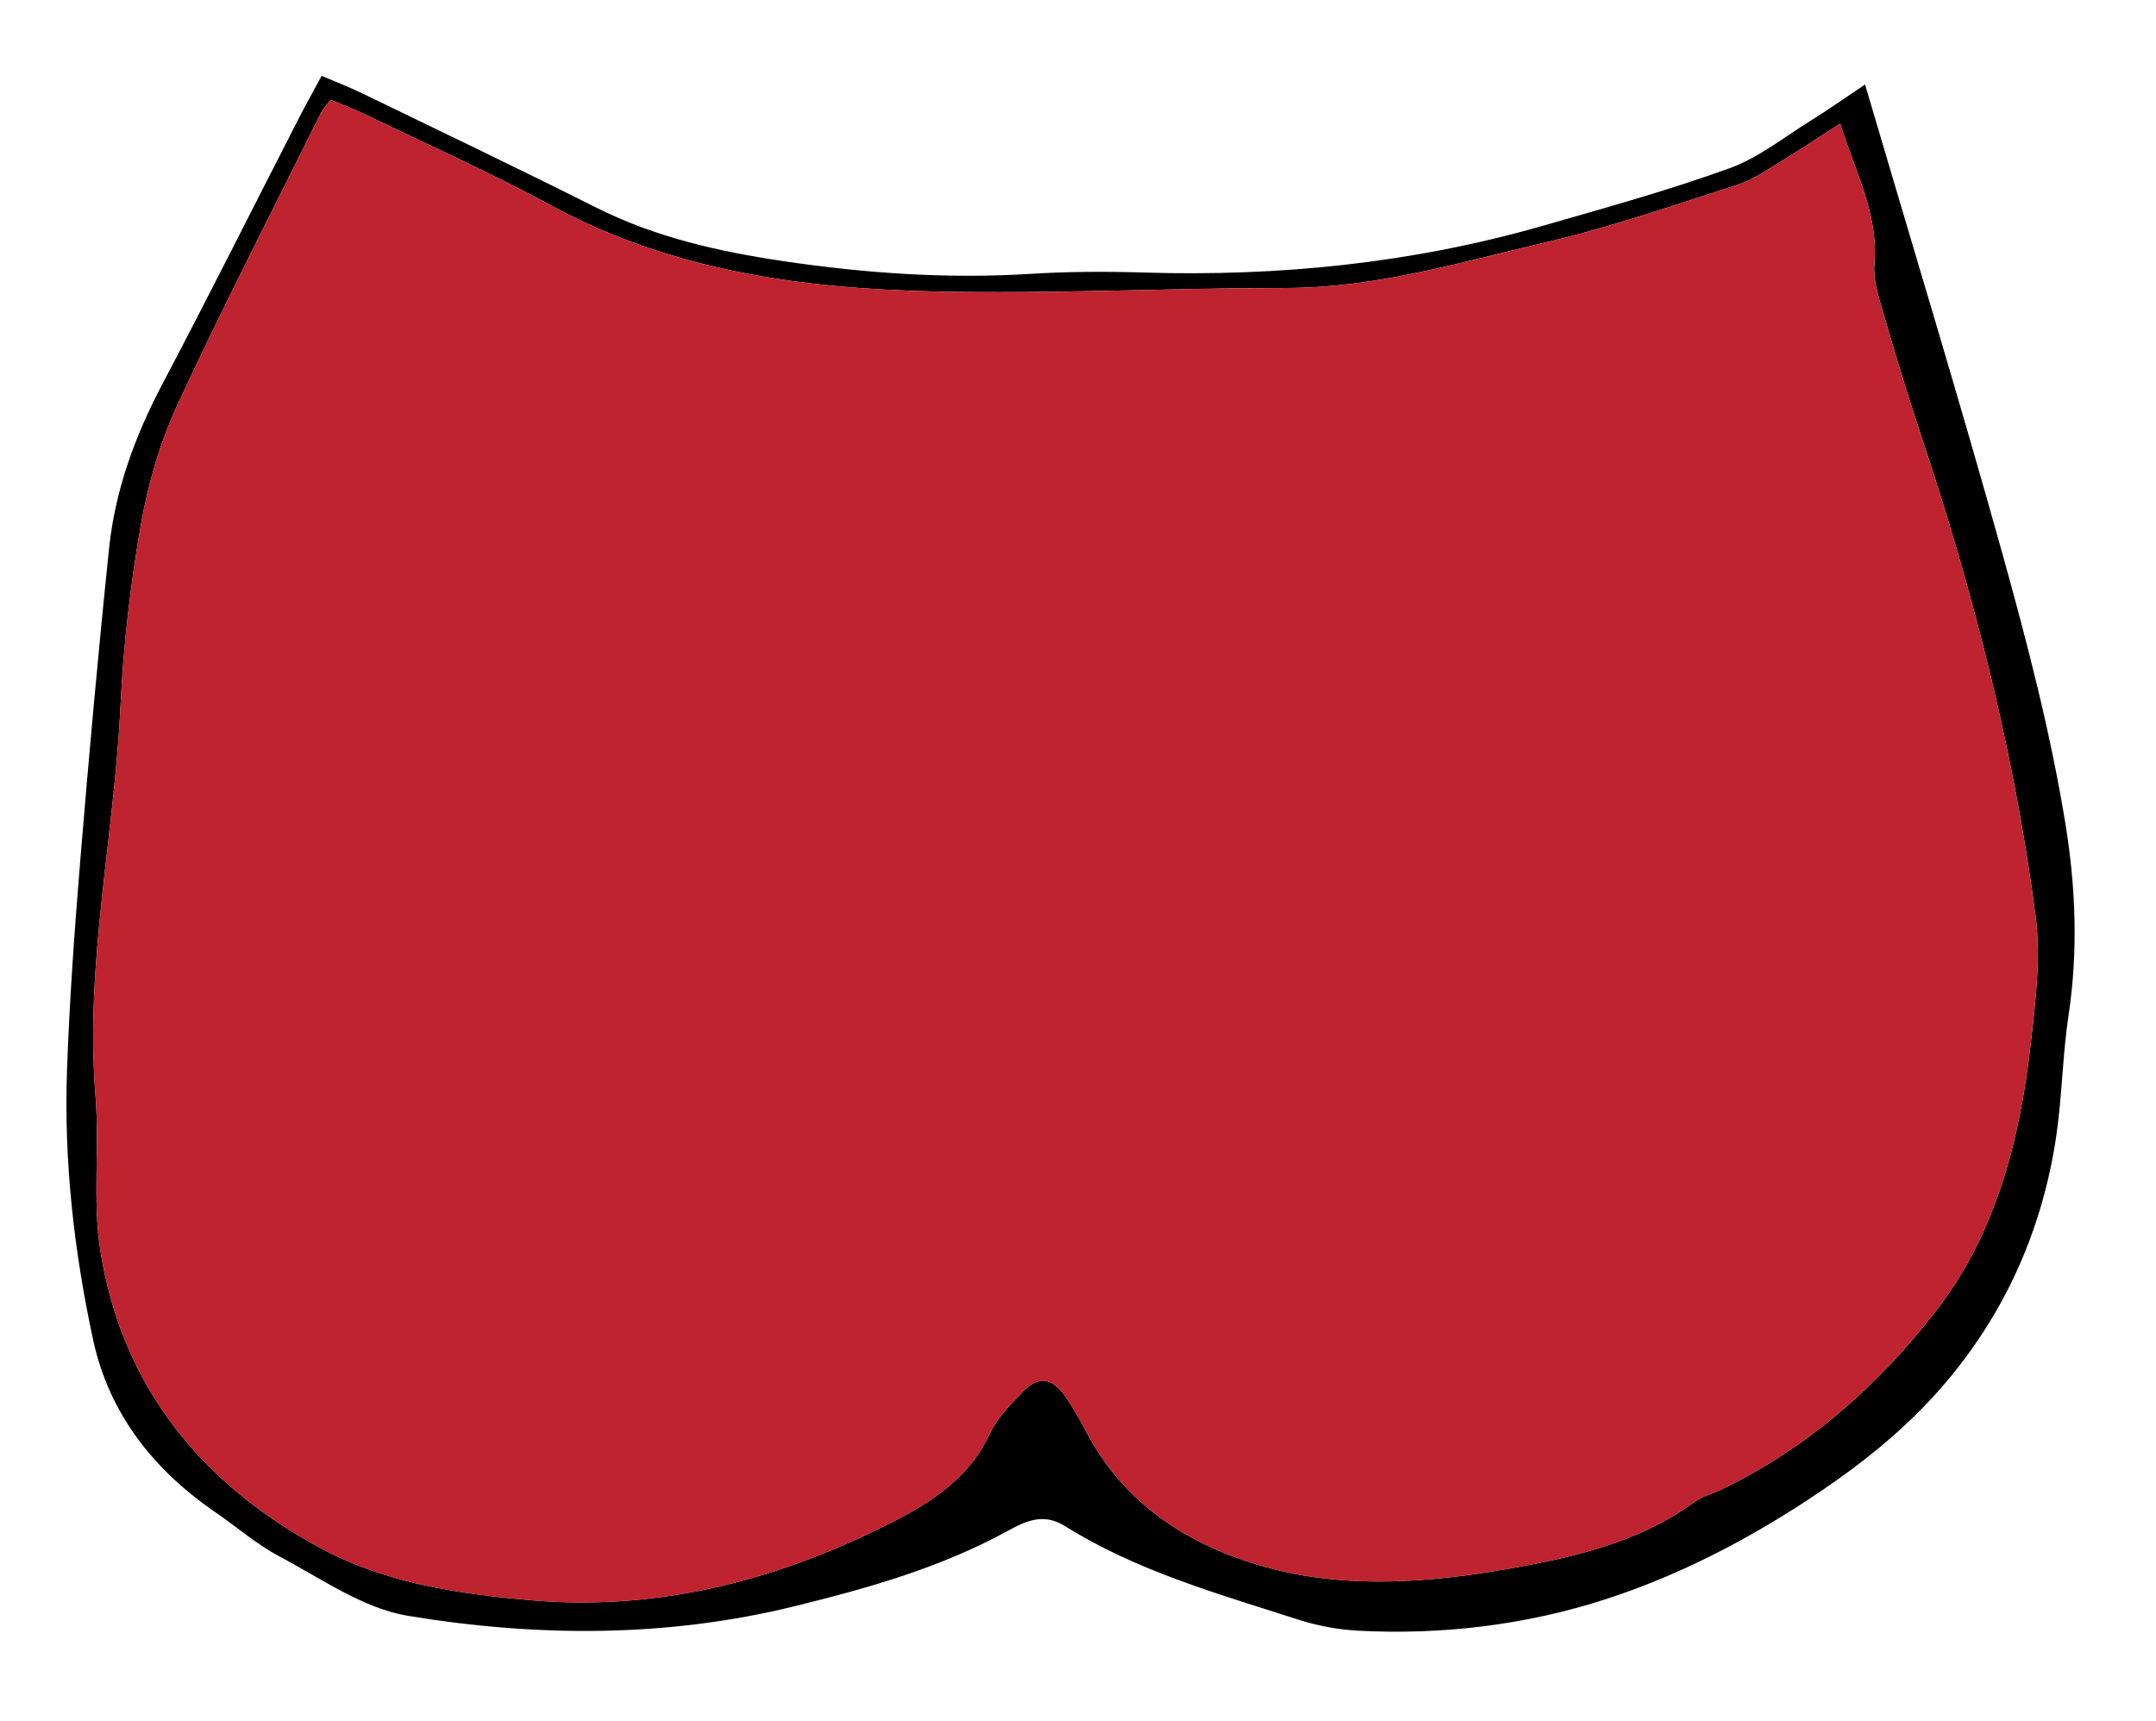
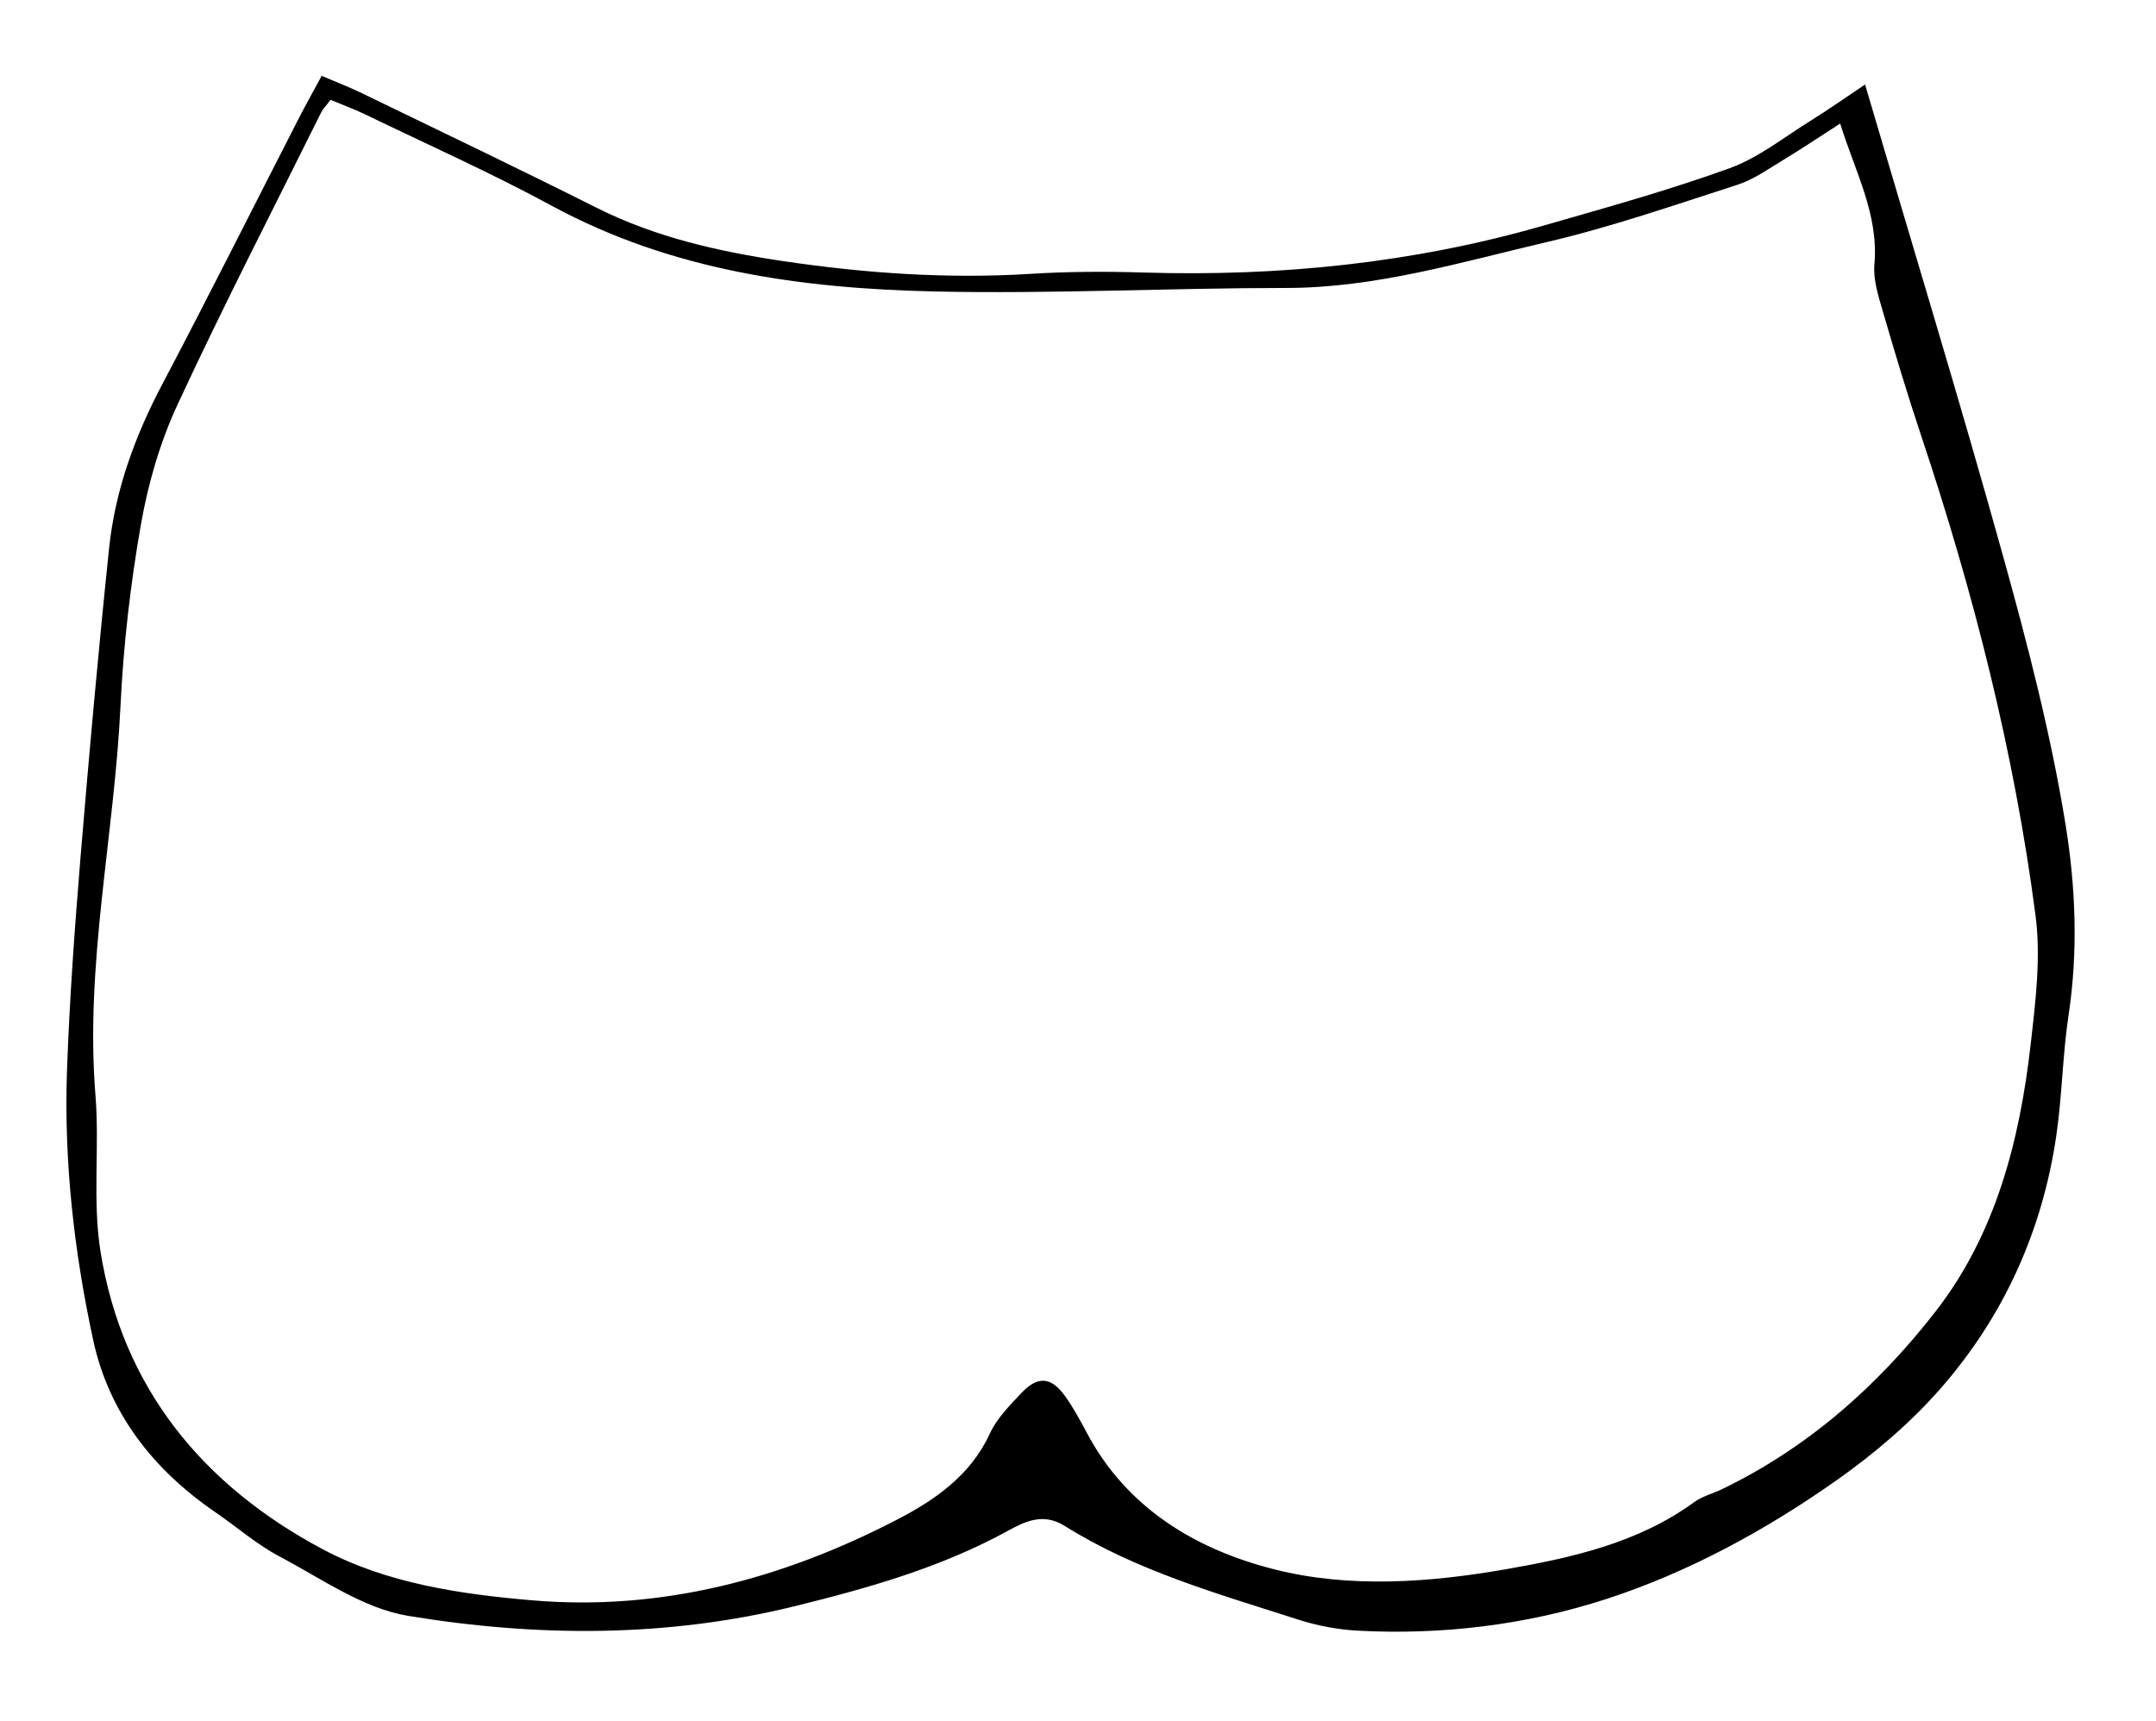
<svg xmlns="http://www.w3.org/2000/svg" version="1.1" id="Layer_1" x="0px" y="0px" width="119px" height="95px" viewBox="22.5 21.5 119 95" enable-background="new 22.5 21.5 119 95" xml:space="preserve">
  <g>
    <path d="M125.441,26.165c2.641,8.977,5.229,17.451,7.604,25.983c1.367,4.915,2.656,9.882,3.469,14.908   c0.551,3.415,0.693,6.961,0.162,10.47c-0.334,2.205-0.355,4.457-0.678,6.665c-0.771,5.259-2.896,9.974-6.385,13.958   c-1.666,1.904-3.654,3.598-5.729,5.061c-3.926,2.77-8.197,5.094-12.732,6.568c-4.389,1.426-9.057,1.996-13.732,1.744   c-1.105-0.061-2.232-0.277-3.287-0.617c-4.408-1.42-8.895-2.676-12.867-5.164c-1.188-0.744-2.188-0.25-3.139,0.271   c-3.683,2.021-7.656,3.146-11.705,4.146c-7.105,1.756-14.279,1.721-21.396,0.547c-2.48-0.408-4.781-2.055-7.092-3.275   c-1.262-0.666-2.363-1.635-3.549-2.447c-3.416-2.34-5.867-5.457-6.741-9.499c-1.056-4.886-1.622-9.87-1.446-14.886   c0.138-3.901,0.42-7.801,0.74-11.692c0.473-5.72,0.988-11.438,1.584-17.146c0.335-3.209,1.432-6.197,2.943-9.062   c2.572-4.877,5.037-9.811,7.554-14.718c0.357-0.698,0.743-1.381,1.235-2.293c0.832,0.356,1.551,0.632,2.24,0.967   c4.315,2.093,8.644,4.159,12.928,6.312c3.265,1.641,6.766,2.424,10.323,2.952c4.513,0.669,9.053,0.986,13.626,0.701   c2.073-0.129,4.16-0.137,6.238-0.074c7.48,0.229,14.846-0.512,22.051-2.581c3.451-0.992,6.922-1.952,10.295-3.173   c1.617-0.585,3.033-1.73,4.521-2.652C123.406,27.563,124.299,26.929,125.441,26.165z M124.068,28.32   c-1.172,0.753-2.148,1.411-3.154,2.019c-0.816,0.493-1.621,1.072-2.512,1.36c-3.496,1.127-6.979,2.338-10.549,3.171   c-4.732,1.106-9.416,2.527-14.369,2.527c-6.479,0-12.961,0.338-19.435,0.193c-7.307-0.165-14.484-1.147-21.084-4.725   c-3.37-1.827-6.883-3.392-10.336-5.062c-0.619-0.299-1.27-0.534-1.885-0.791c-0.244,0.327-0.42,0.5-0.523,0.708   c-2.663,5.369-5.411,10.698-7.93,16.135c-0.962,2.075-1.62,4.356-2.015,6.614c-0.577,3.298-0.965,6.65-1.124,9.995   c-0.34,7.175-1.969,14.259-1.383,21.499c0.232,2.863-0.172,5.805,0.277,8.619c1.205,7.547,5.666,12.93,12.265,16.445   c3.538,1.885,7.585,2.48,11.554,2.82c7.119,0.611,13.808-1.18,20.086-4.422c2.092-1.078,4.105-2.438,5.18-4.776   c0.39-0.847,1.104-1.569,1.76-2.261c0.884-0.932,1.615-0.879,2.362,0.142c0.47,0.643,0.854,1.353,1.228,2.059   c2.226,4.204,6.062,6.46,10.363,7.55c4.184,1.059,8.625,0.723,12.861-0.023c3.578-0.629,7.225-1.441,10.297-3.684   c0.441-0.324,1.014-0.467,1.518-0.709c4.77-2.293,8.652-5.744,11.838-9.854c3.297-4.256,4.617-9.401,5.221-14.688   c0.27-2.361,0.576-4.803,0.273-7.131c-1.178-9.044-3.426-17.854-6.316-26.504c-0.76-2.274-1.449-4.573-2.119-6.875   c-0.242-0.837-0.533-1.736-0.459-2.577C126.201,33.334,124.908,31.025,124.068,28.32z" />
-     <path fill="#BE232F" d="M124.068,28.32c0.84,2.705,2.133,5.014,1.889,7.776c-0.074,0.841,0.217,1.739,0.459,2.577   c0.67,2.302,1.359,4.601,2.119,6.875c2.891,8.649,5.139,17.46,6.316,26.504c0.303,2.328-0.004,4.771-0.273,7.131   c-0.604,5.286-1.924,10.432-5.221,14.688c-3.186,4.109-7.068,7.561-11.838,9.854c-0.504,0.242-1.076,0.385-1.518,0.709   c-3.072,2.242-6.719,3.055-10.297,3.684c-4.236,0.746-8.678,1.082-12.861,0.023c-4.301-1.09-8.137-3.346-10.363-7.55   c-0.373-0.706-0.758-1.416-1.228-2.059c-0.747-1.021-1.479-1.073-2.362-0.142c-0.656,0.691-1.37,1.414-1.76,2.261   c-1.074,2.339-3.088,3.698-5.18,4.776c-6.278,3.242-12.967,5.033-20.086,4.422c-3.969-0.34-8.016-0.936-11.554-2.82   c-6.599-3.516-11.06-8.898-12.265-16.445c-0.449-2.814-0.045-5.756-0.277-8.619c-0.586-7.24,1.043-14.324,1.383-21.499   c0.159-3.344,0.547-6.697,1.124-9.995c0.395-2.258,1.053-4.539,2.015-6.614c2.519-5.437,5.267-10.766,7.93-16.135   c0.104-0.208,0.279-0.382,0.523-0.708c0.615,0.256,1.266,0.491,1.885,0.791c3.453,1.67,6.966,3.234,10.336,5.062   c6.6,3.578,13.777,4.56,21.084,4.725c6.474,0.146,12.957-0.193,19.435-0.193c4.953,0,9.637-1.421,14.369-2.527   c3.57-0.833,7.053-2.044,10.549-3.171c0.891-0.288,1.695-0.867,2.512-1.36C121.92,29.73,122.896,29.073,124.068,28.32z" />
  </g>
</svg>